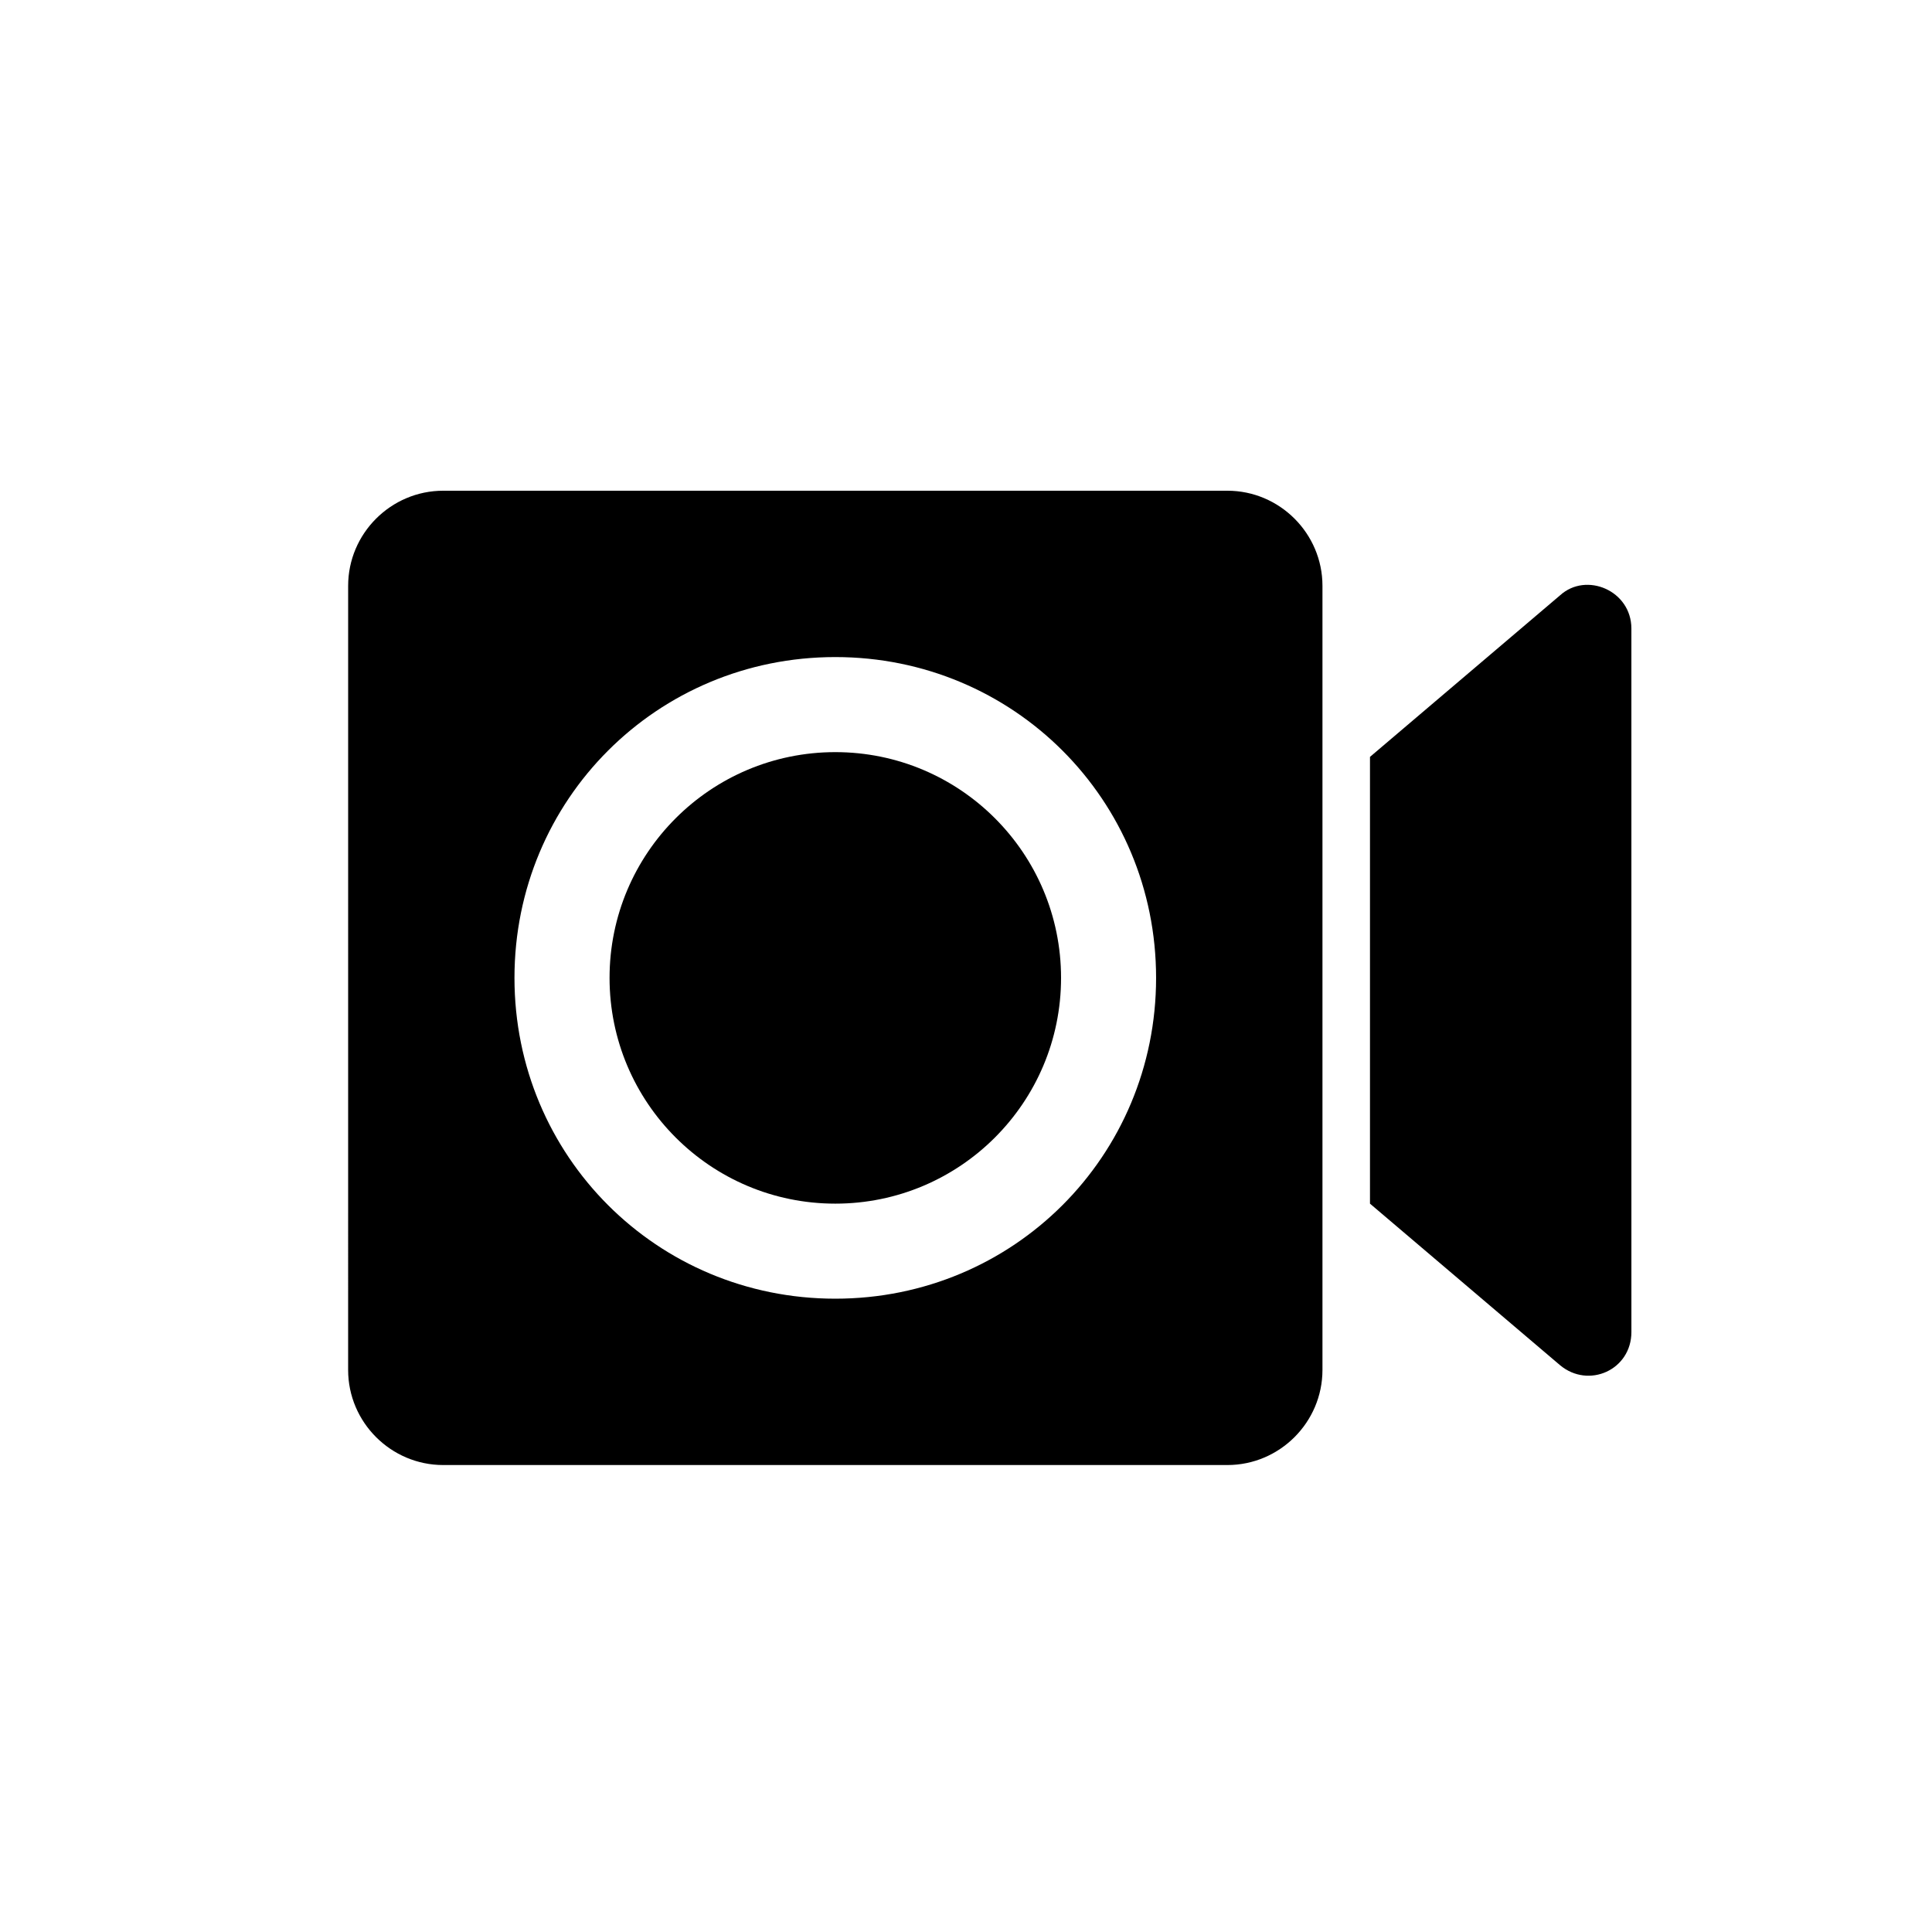
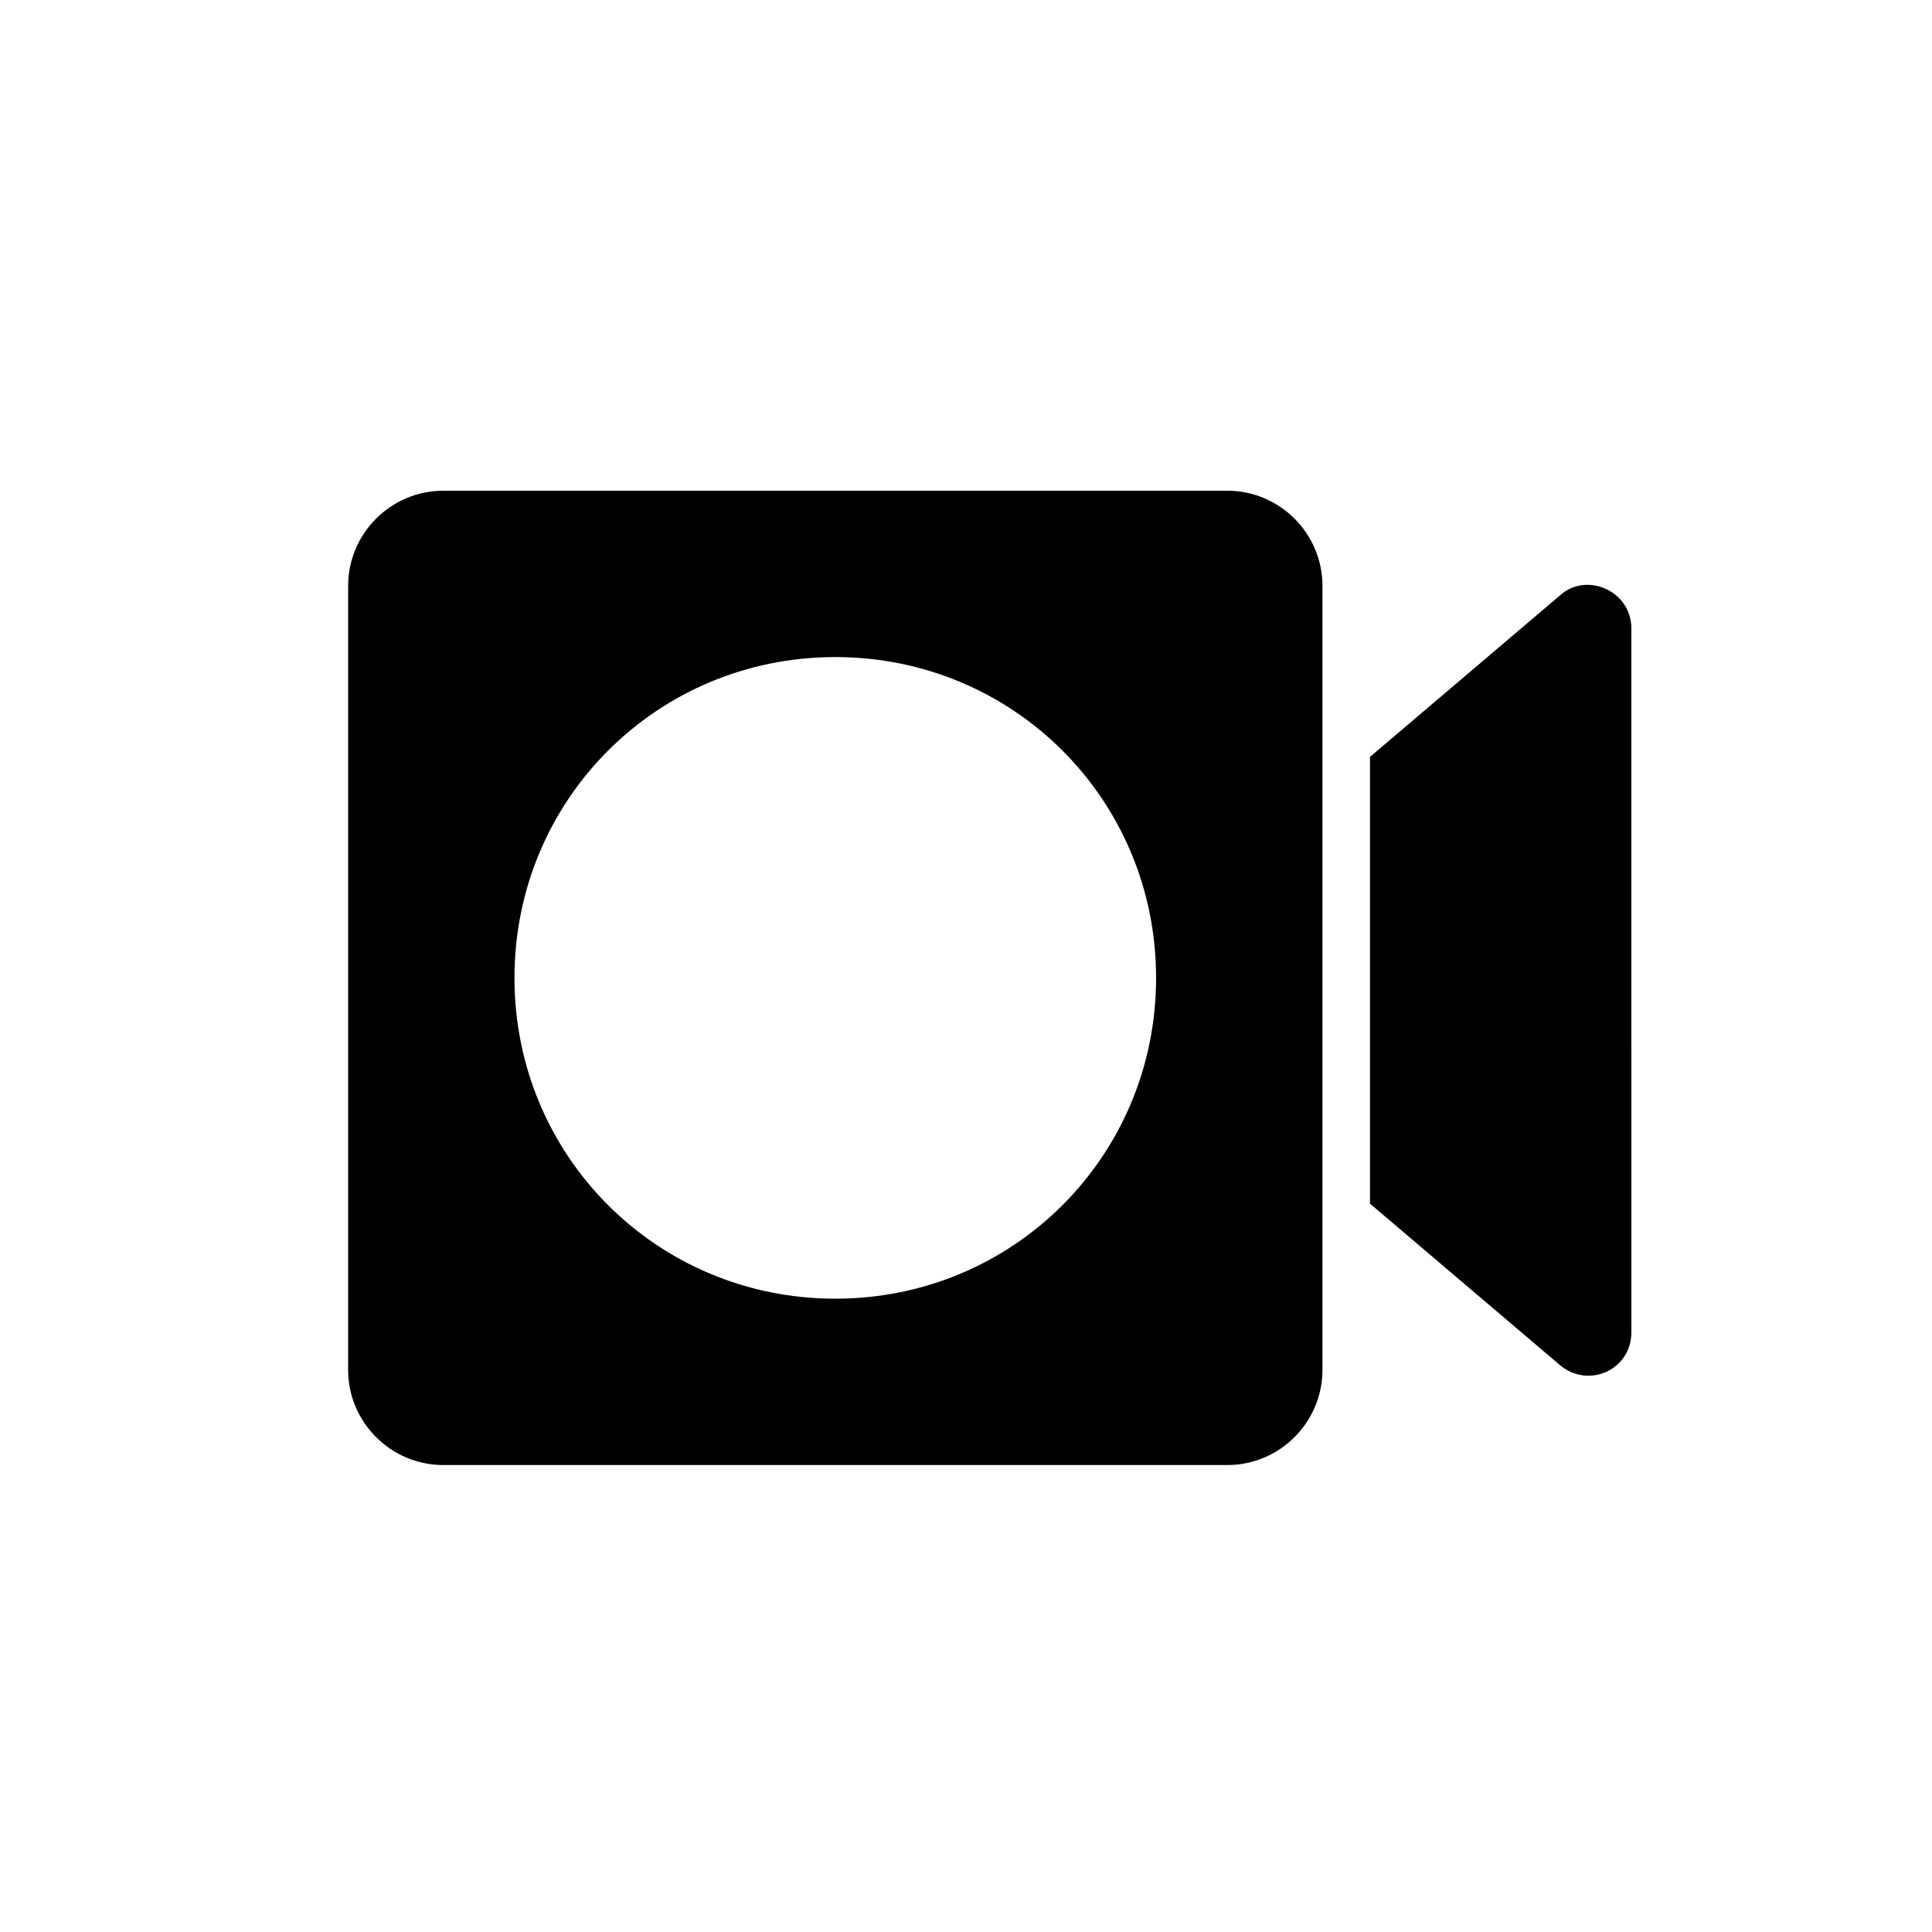
<svg xmlns="http://www.w3.org/2000/svg" fill="#000000" width="800px" height="800px" version="1.1" viewBox="144 144 512 512">
  <g>
-     <path d="m425.19 403.15c0 33.039-26.785 59.828-59.824 59.828-33.043 0-59.828-26.789-59.828-59.828 0-33.043 26.785-59.828 59.828-59.828 33.039 0 59.824 26.785 59.824 59.828" />
    <path d="m469.27 532.25h-207.82c-13.855 0-25.191-11.336-25.191-25.191l0.004-207.82c0-13.855 11.336-25.191 25.191-25.191h207.82c13.855 0 25.191 11.336 25.191 25.191v207.82c-0.004 13.855-11.336 25.191-25.191 25.191zm-103.91-214.12c-47.234 0-85.02 37.785-85.02 85.02 0 47.23 37.785 85.016 85.02 85.016 47.23 0 85.016-37.785 85.016-85.016 0-47.234-37.785-85.02-85.016-85.02z" />
    <path d="m507.06 344.58v118.4l50.383 42.824c7.559 6.297 18.895 1.258 18.895-8.816l-0.004-186.41c0-10.078-11.965-15.113-18.895-8.816z" />
  </g>
</svg>